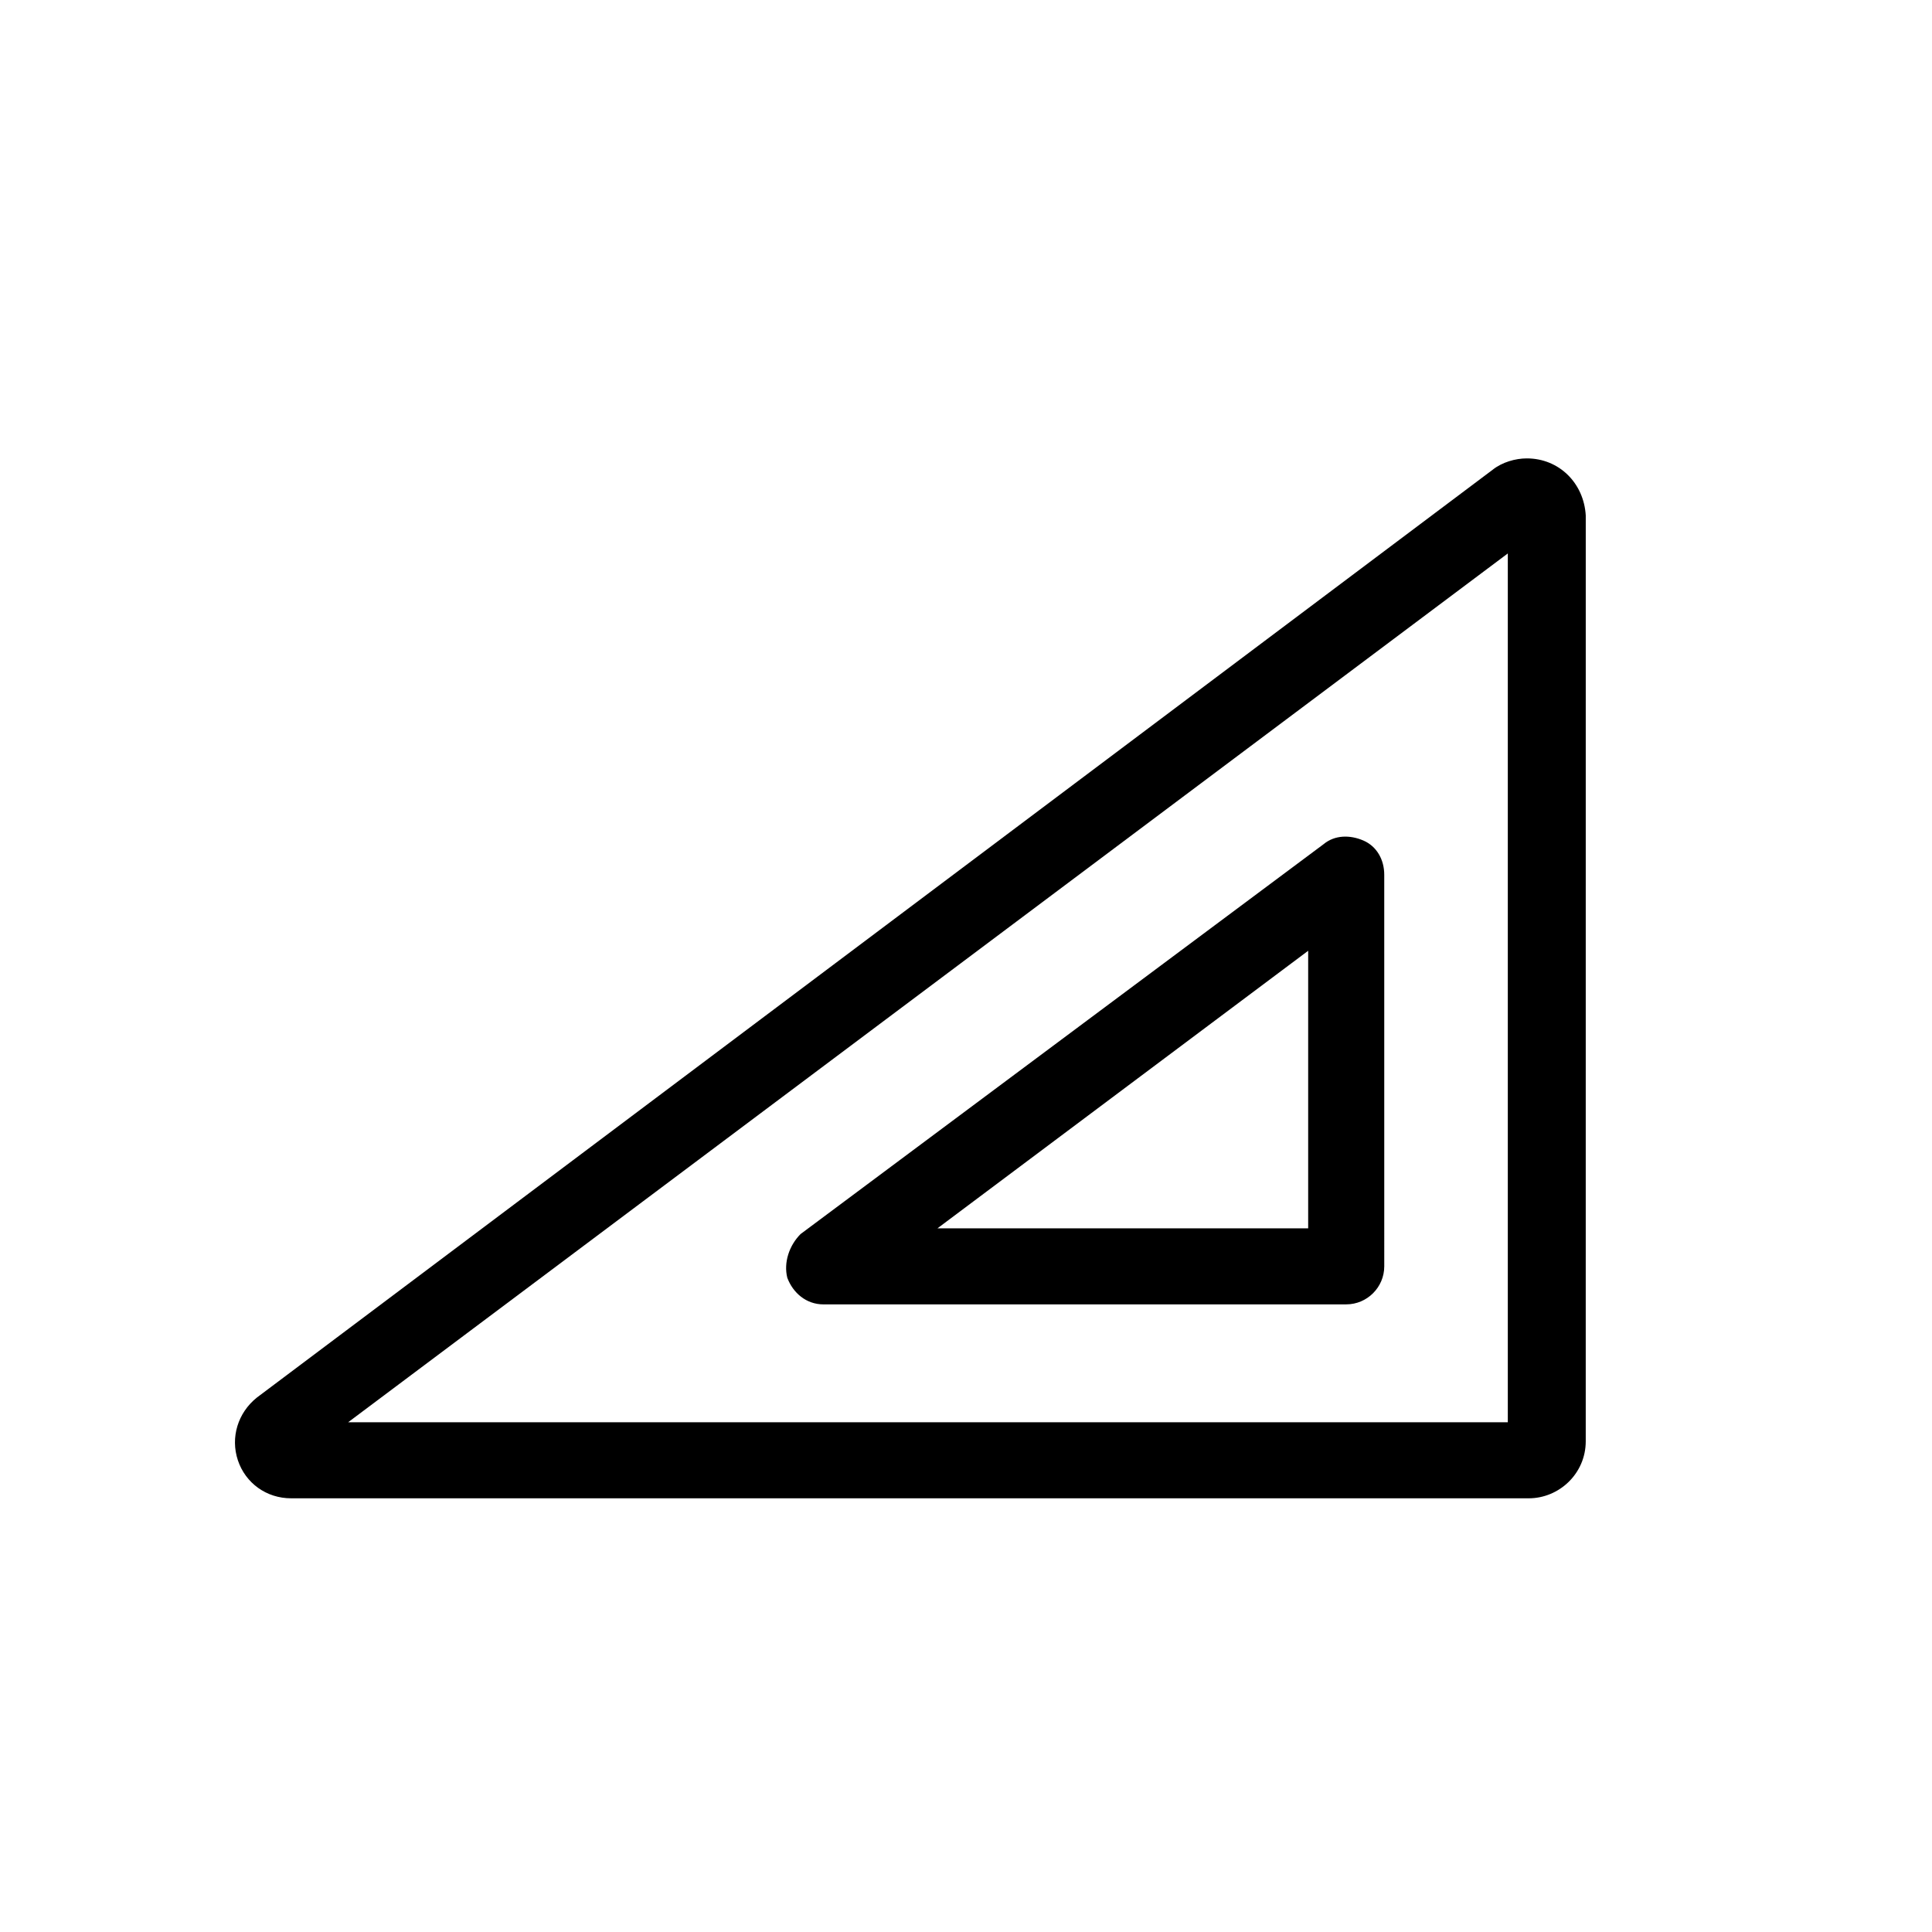
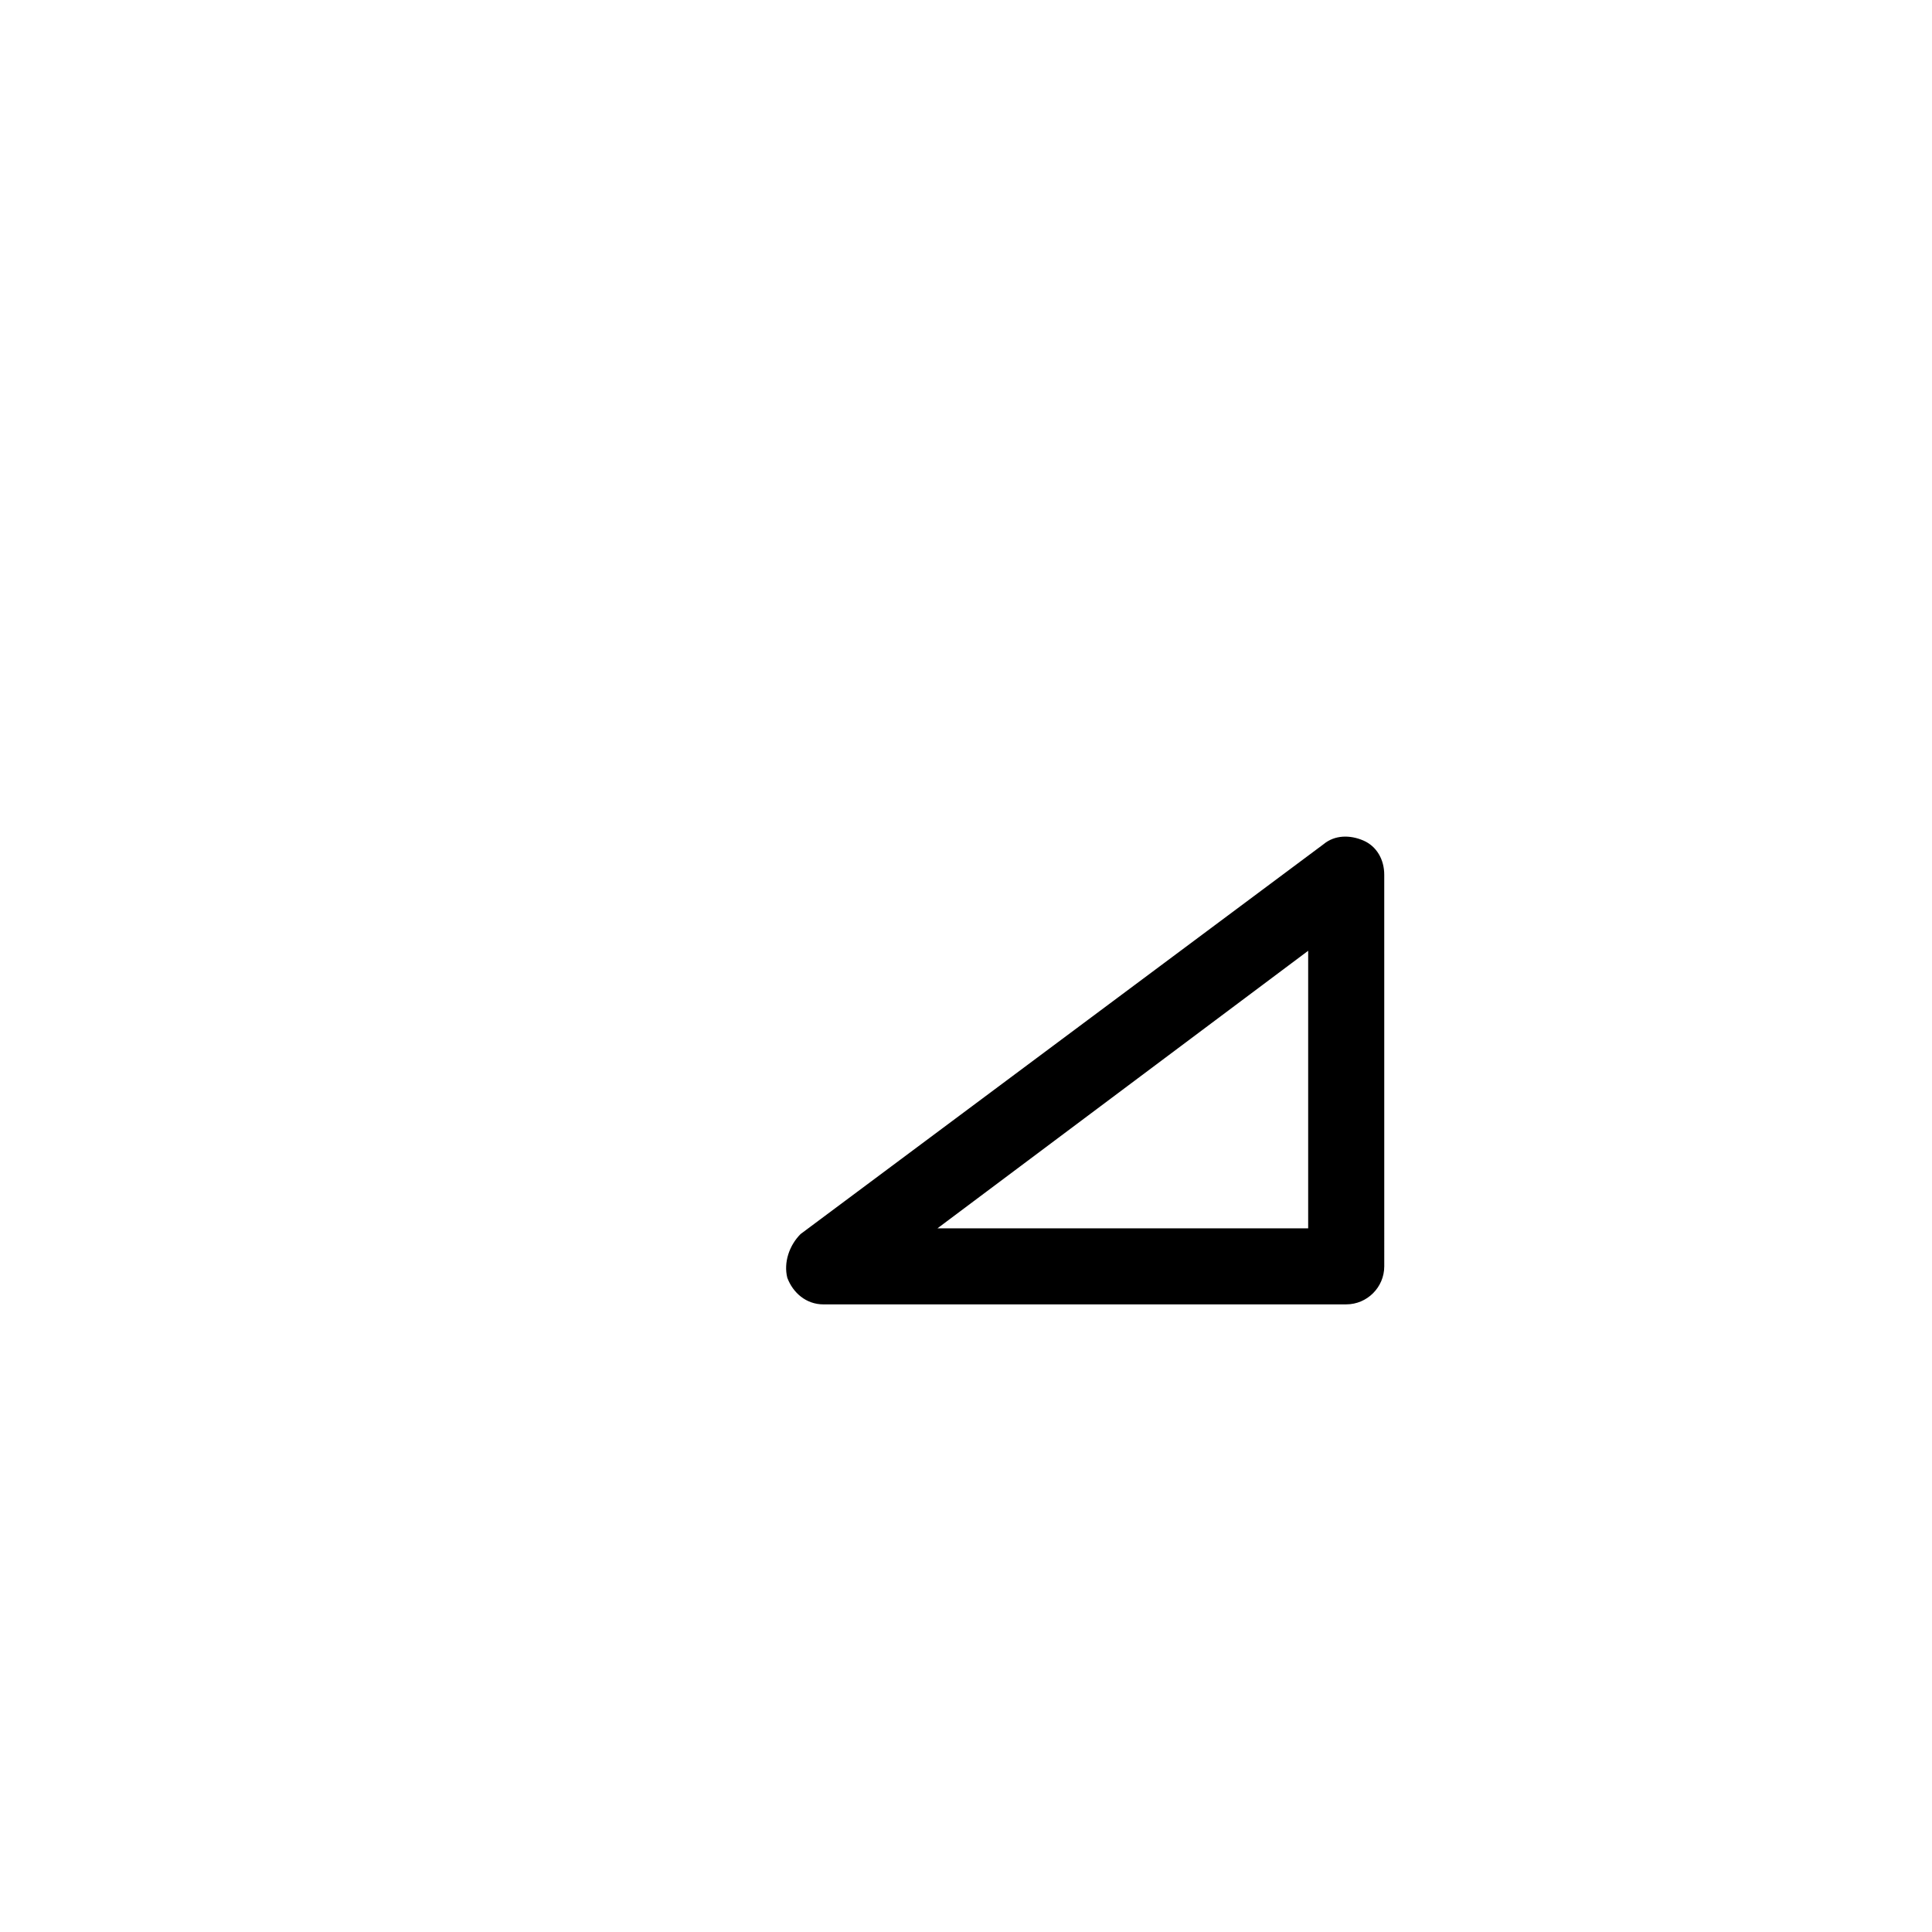
<svg xmlns="http://www.w3.org/2000/svg" fill="#000000" width="800px" height="800px" version="1.1" viewBox="144 144 512 512">
  <g>
-     <path d="m548.62 265.48c-3.023 0-6.551 1.008-9.07 3.023l-327.47 245.86c-5.039 4.031-7.055 10.578-5.039 16.625 2.016 6.047 7.559 10.078 14.105 10.078h327.98c8.062 0 15.113-6.551 15.113-15.113l0.004-245.36c-0.504-8.562-7.055-15.113-15.621-15.113zm-5.035 255.43h-307.32l307.32-230.24z" />
    <path d="m352.64 482.62c1.512 4.031 5.039 7.055 9.574 7.055l138.55-0.004c5.543 0 10.078-4.535 10.078-10.078l-0.004-103.78c0-4.031-2.016-7.559-5.543-9.07-3.527-1.512-7.559-1.512-10.578 1.008l-138.55 103.28c-3.023 3.023-4.535 7.559-3.527 11.59zm138.04-86.656v73.555h-98.242z" />
  </g>
</svg>